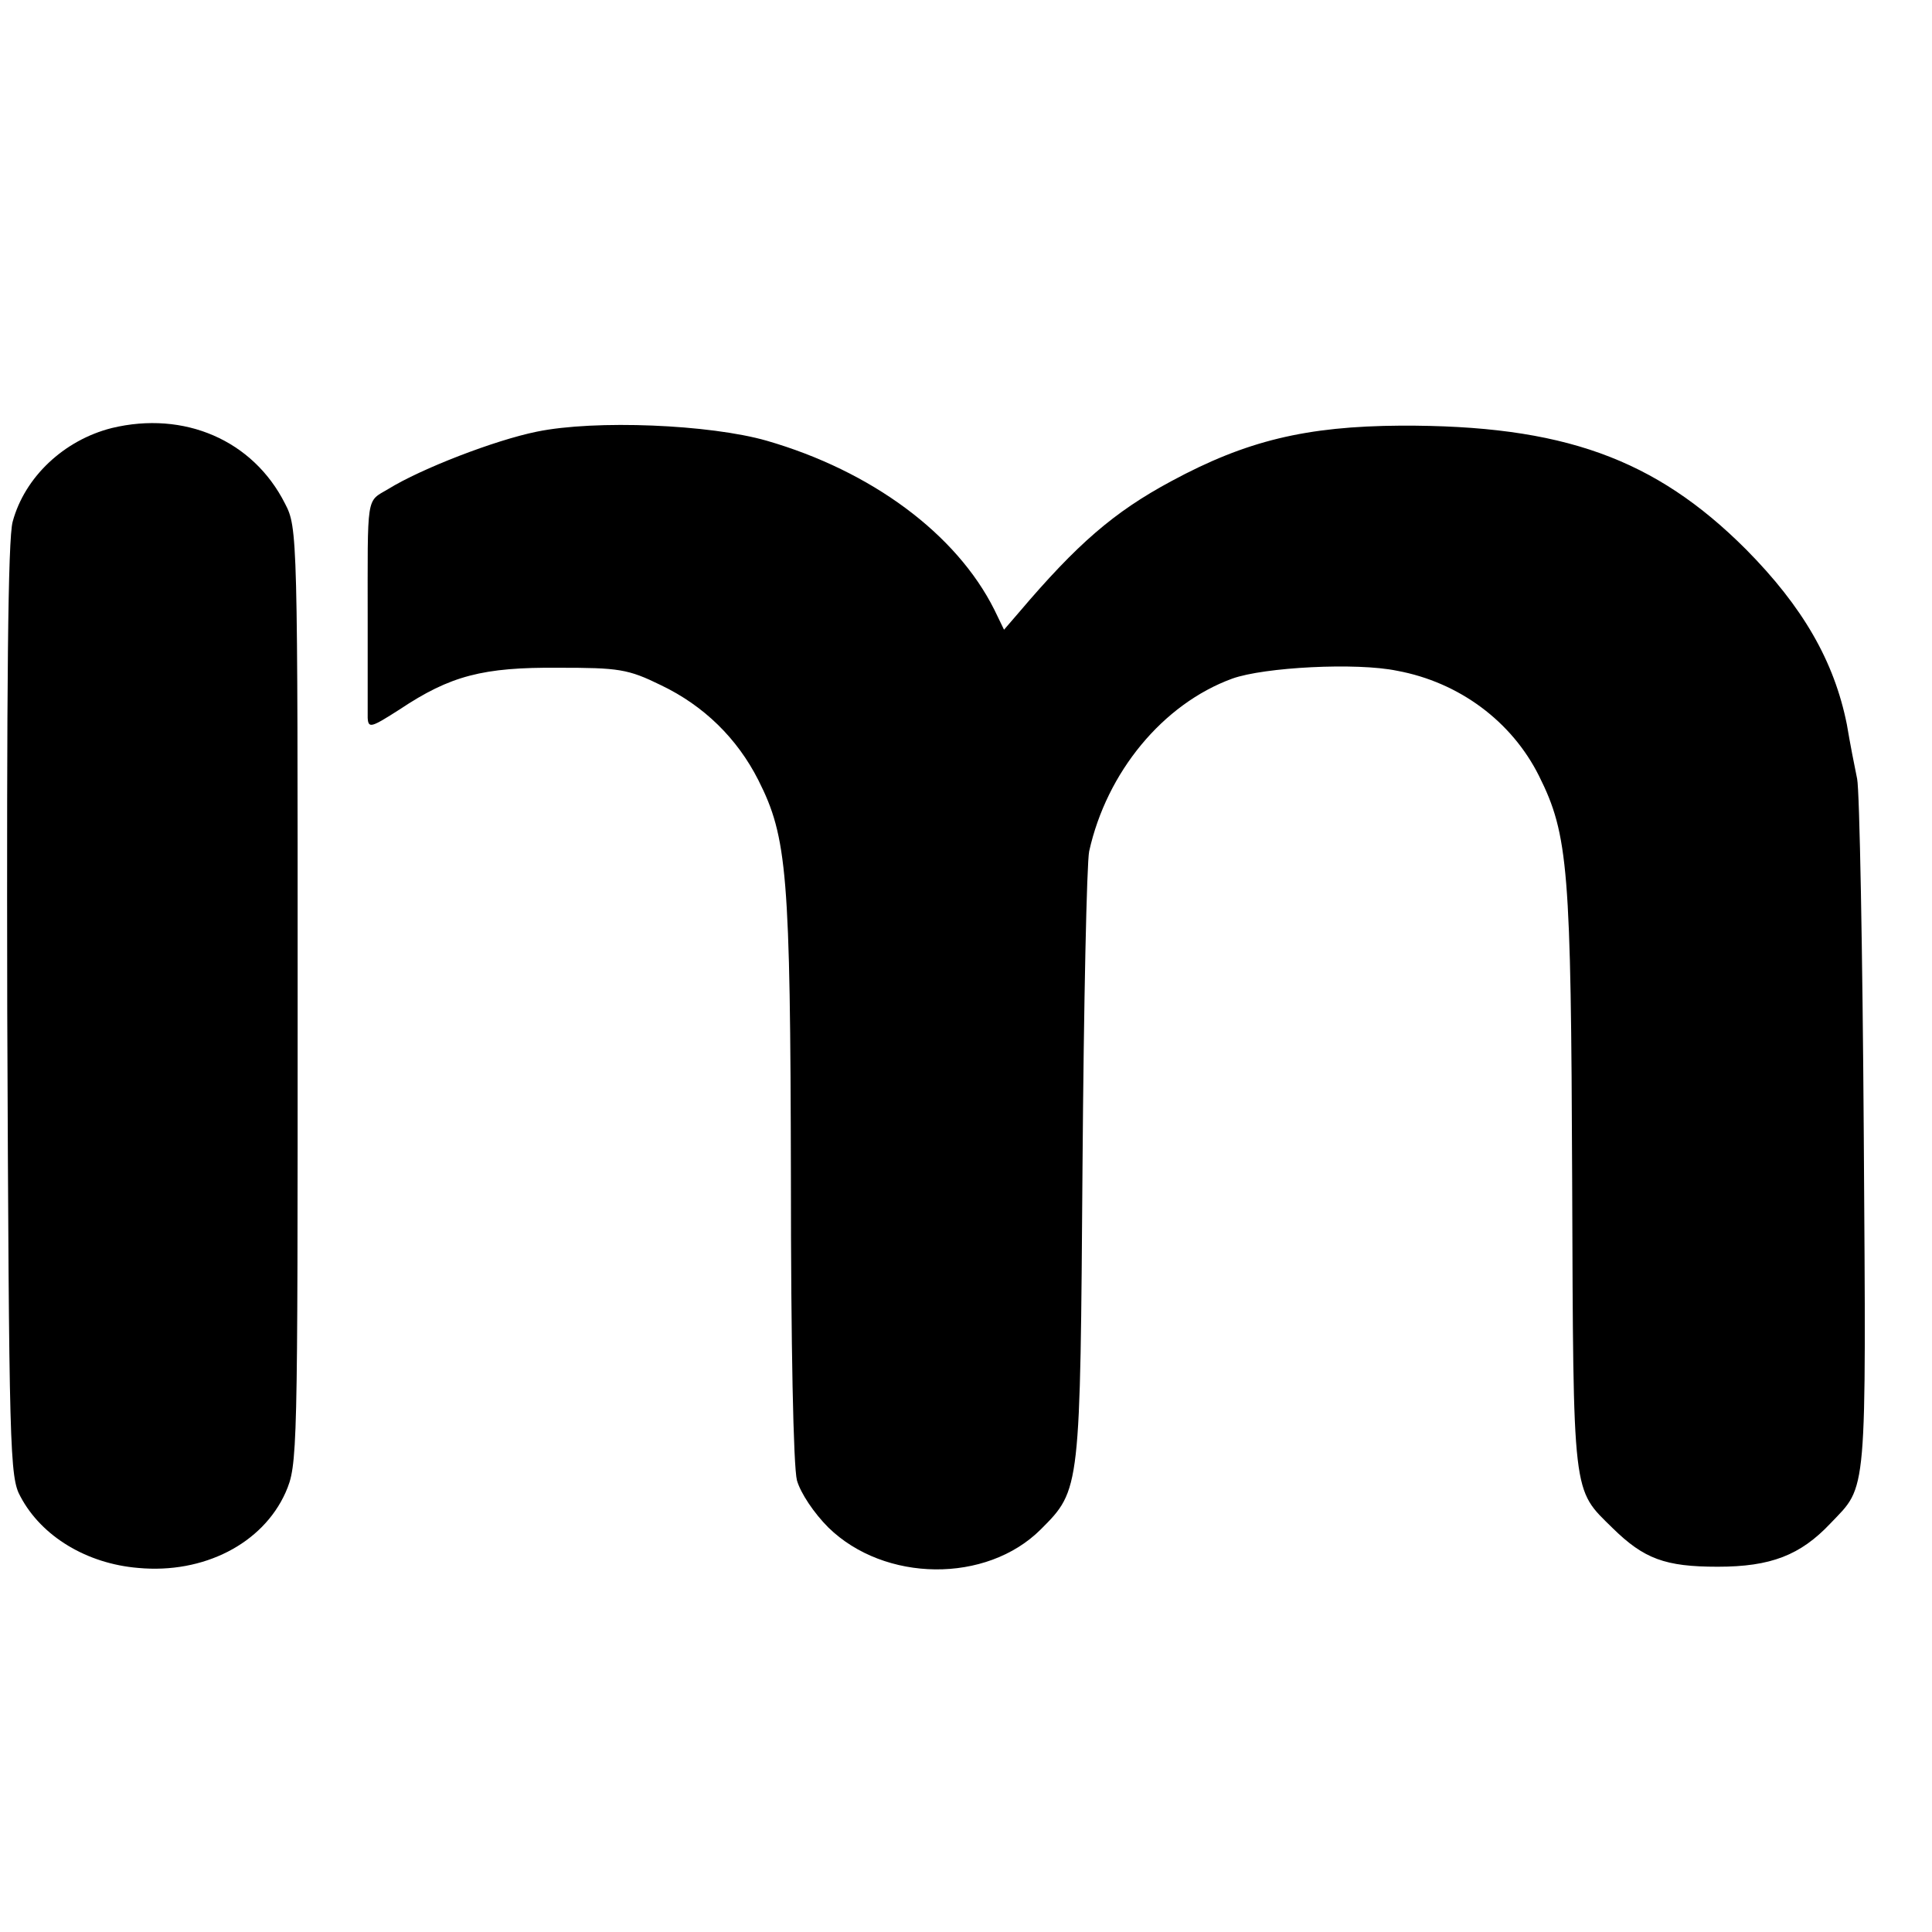
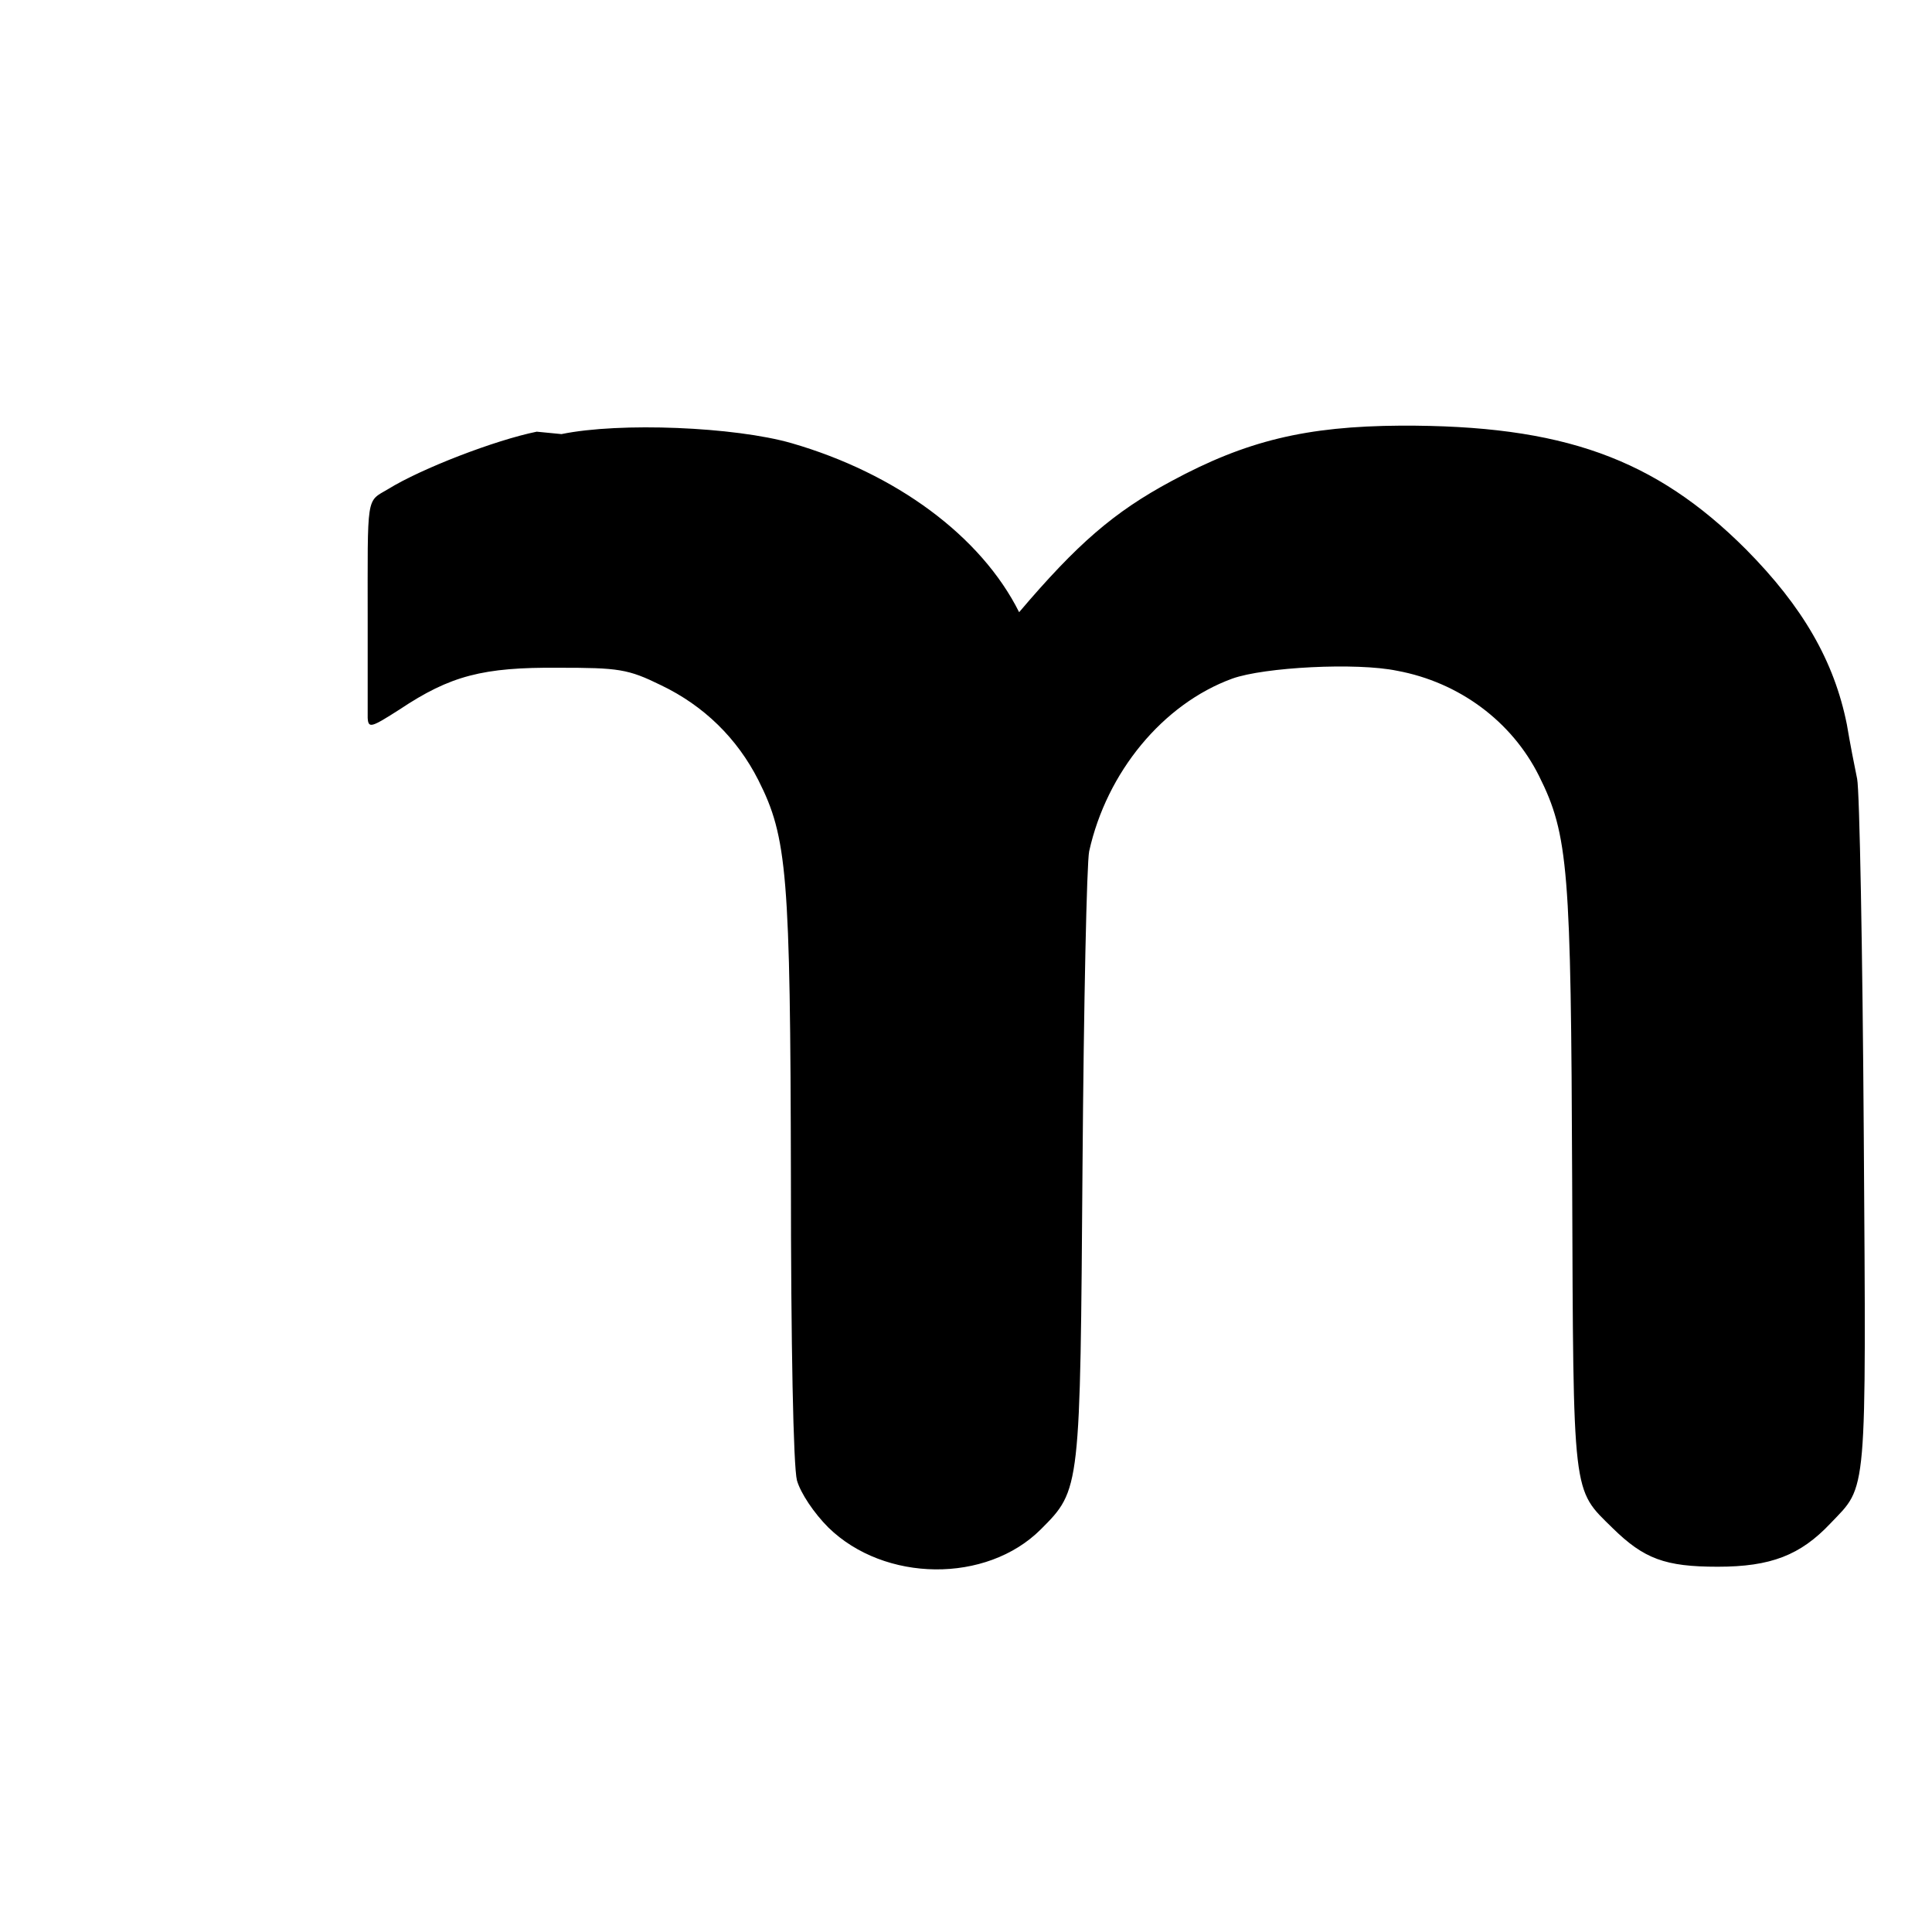
<svg xmlns="http://www.w3.org/2000/svg" version="1.0" width="16pt" height="16pt" viewBox="0 0 16 16" preserveAspectRatio="xMidYMid meet">
  <g transform="translate(0,16) scale(0.005,-0.005)" fill="#000000" stroke="none">
-     <path d="M185 2491 c-79 -20 -144 -81 -164 -155 -8 -28 -10 -275 -9 -811 3 -731 4 -772 22 -804 35 -66 110 -111 195 -118 108 -10 206 40 244 125 20 46 20 59 20 822 0 764 0 776 -21 816 -53 105 -167 154 -287 125z" />
-     <path d="M889 2485 c-69 -14 -191 -61 -246 -95 -37 -22 -34 -6 -34 -220 0 -77 0 -149 0 -159 1 -18 6 -16 53 14 84 56 138 70 263 69 100 0 115 -2 170 -29 71 -34 126 -88 161 -157 48 -95 53 -155 54 -658 0 -277 4 -479 10 -502 6 -21 28 -54 52 -78 93 -91 262 -93 352 -3 66 66 65 65 69 603 2 267 7 501 11 520 29 131 122 244 237 286 53 19 206 27 273 13 103 -19 190 -84 235 -174 49 -98 53 -155 55 -670 2 -530 0 -510 67 -576 52 -51 87 -64 174 -64 88 0 137 19 187 72 61 64 59 36 55 643 -2 305 -7 571 -11 590 -4 19 -12 60 -17 90 -21 105 -73 195 -167 290 -151 151 -304 206 -572 205 -157 -1 -256 -25 -380 -92 -95 -51 -156 -104 -252 -217 l-25 -29 -16 33 c-63 126 -204 230 -377 280 -94 27 -284 35 -381 15z" />
+     <path d="M889 2485 c-69 -14 -191 -61 -246 -95 -37 -22 -34 -6 -34 -220 0 -77 0 -149 0 -159 1 -18 6 -16 53 14 84 56 138 70 263 69 100 0 115 -2 170 -29 71 -34 126 -88 161 -157 48 -95 53 -155 54 -658 0 -277 4 -479 10 -502 6 -21 28 -54 52 -78 93 -91 262 -93 352 -3 66 66 65 65 69 603 2 267 7 501 11 520 29 131 122 244 237 286 53 19 206 27 273 13 103 -19 190 -84 235 -174 49 -98 53 -155 55 -670 2 -530 0 -510 67 -576 52 -51 87 -64 174 -64 88 0 137 19 187 72 61 64 59 36 55 643 -2 305 -7 571 -11 590 -4 19 -12 60 -17 90 -21 105 -73 195 -167 290 -151 151 -304 206 -572 205 -157 -1 -256 -25 -380 -92 -95 -51 -156 -104 -252 -217 c-63 126 -204 230 -377 280 -94 27 -284 35 -381 15z" />
  </g>
</svg>